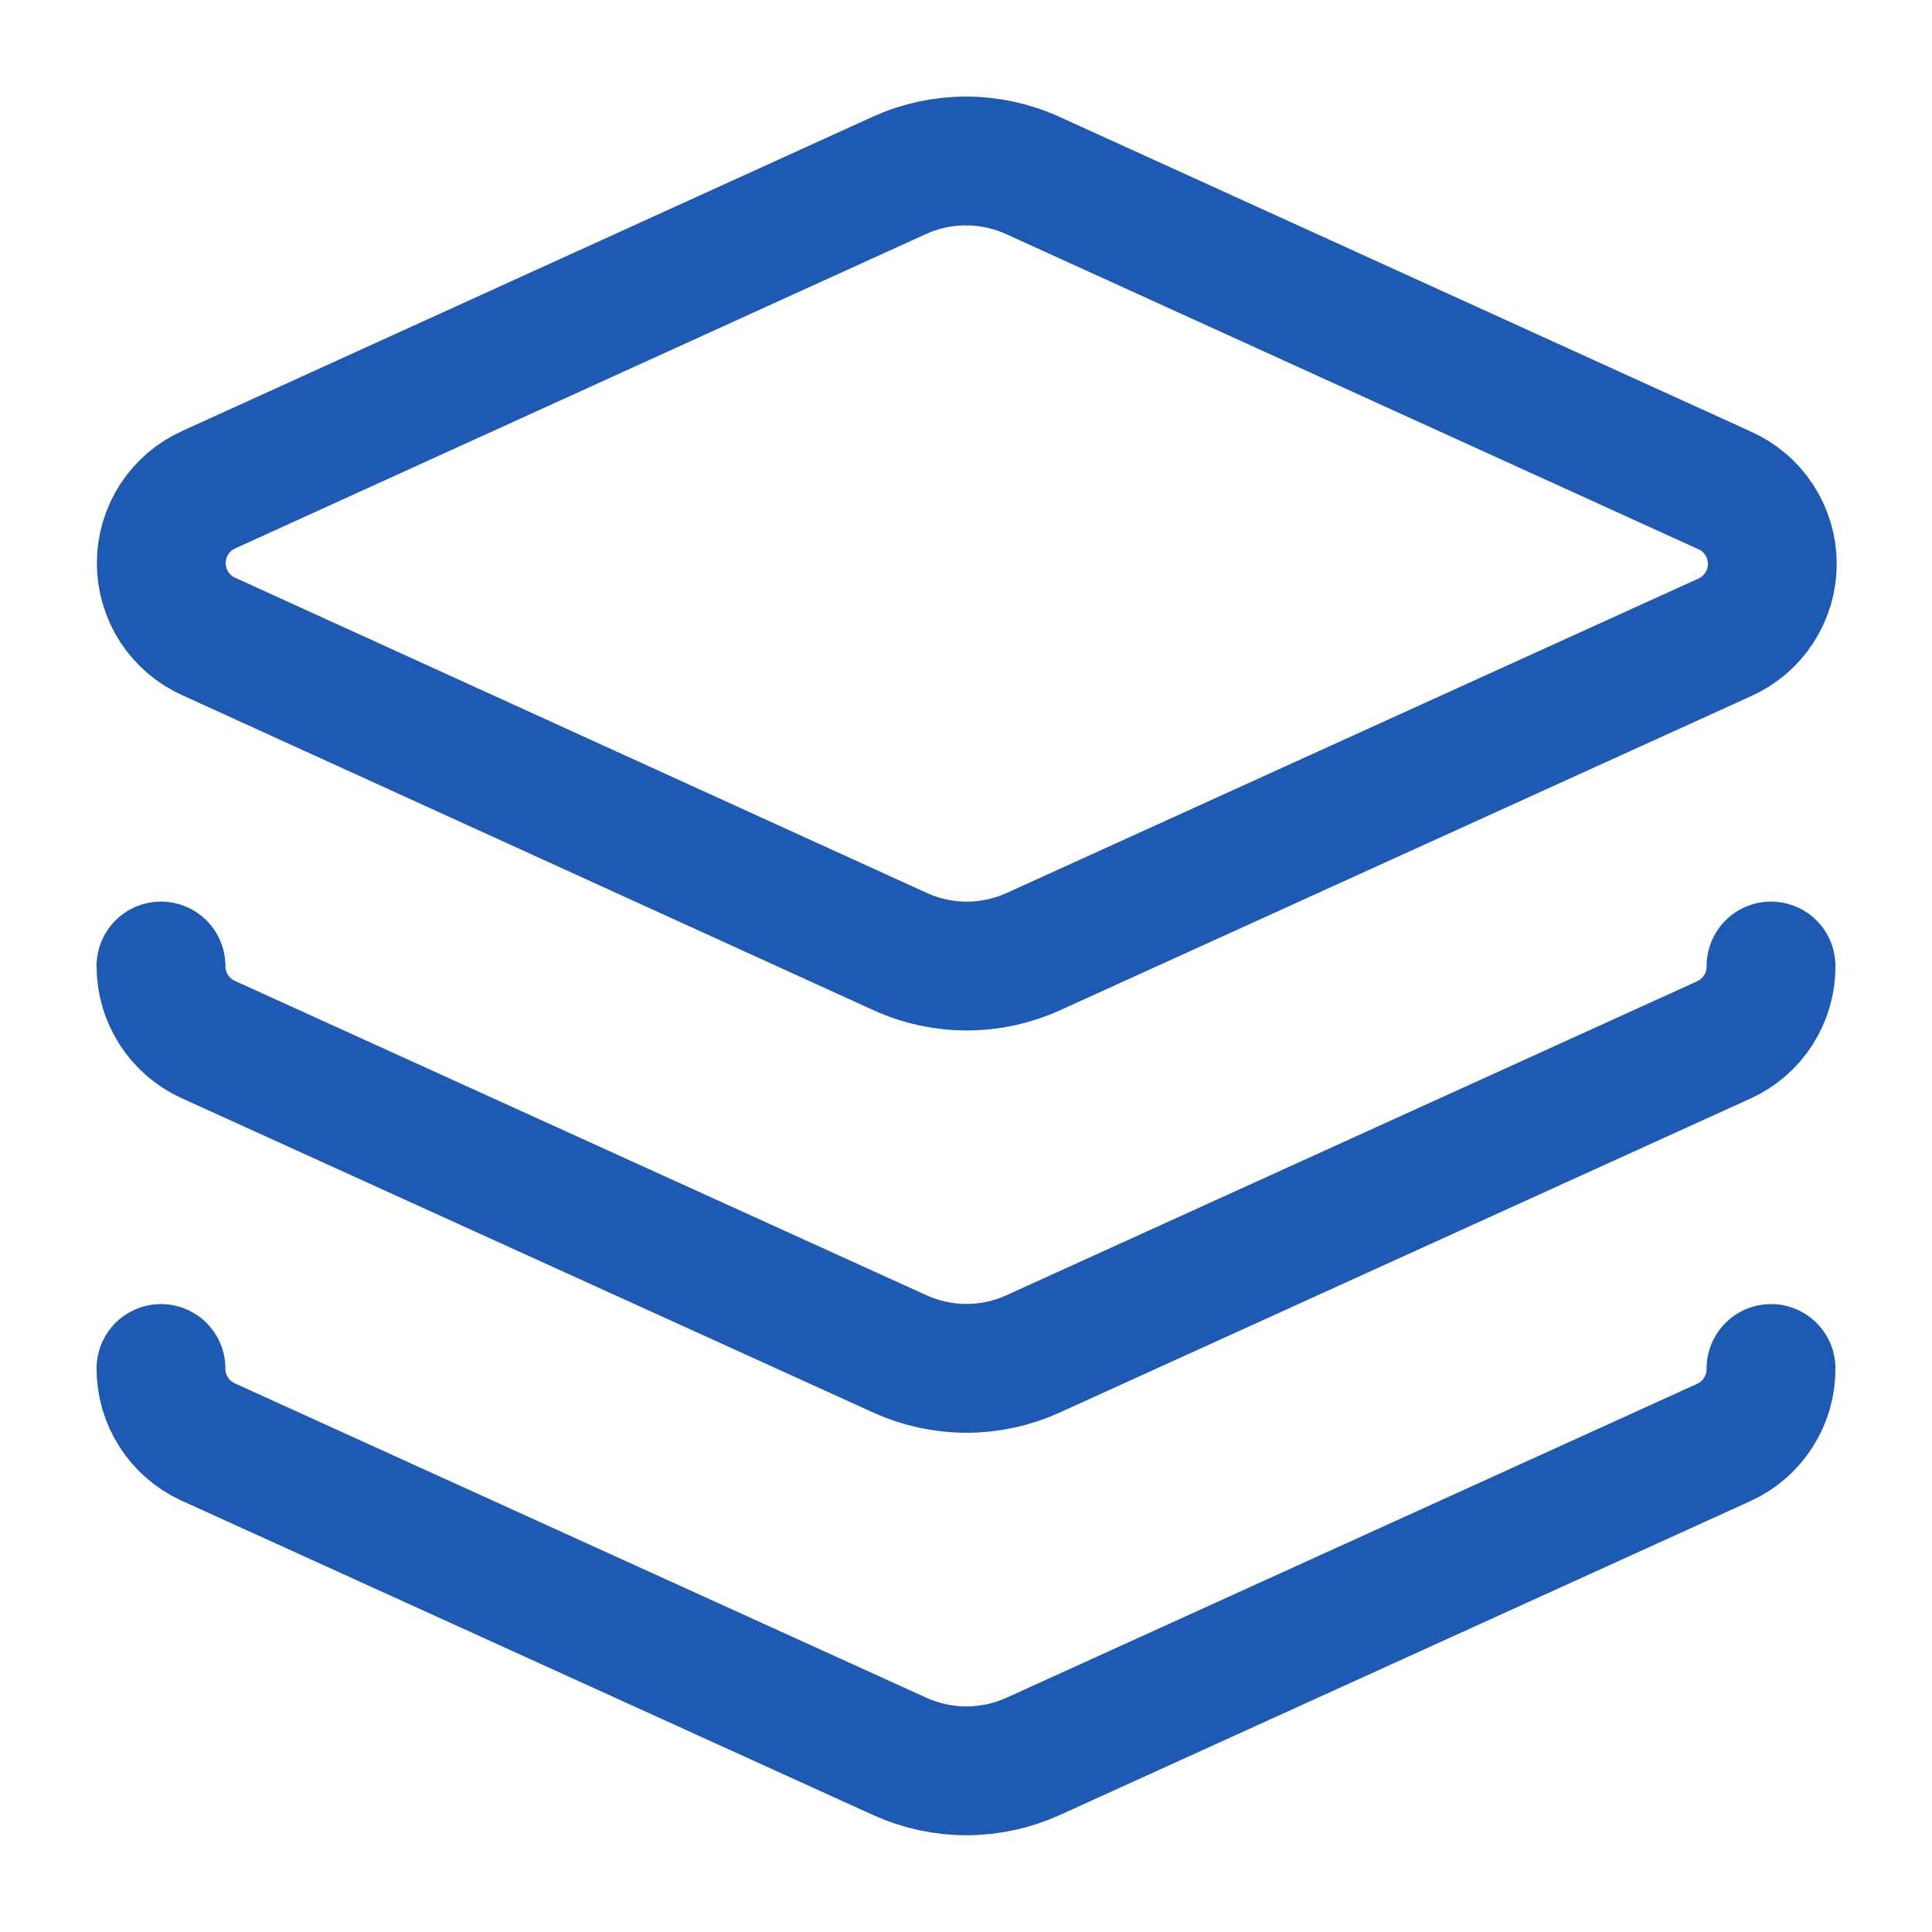
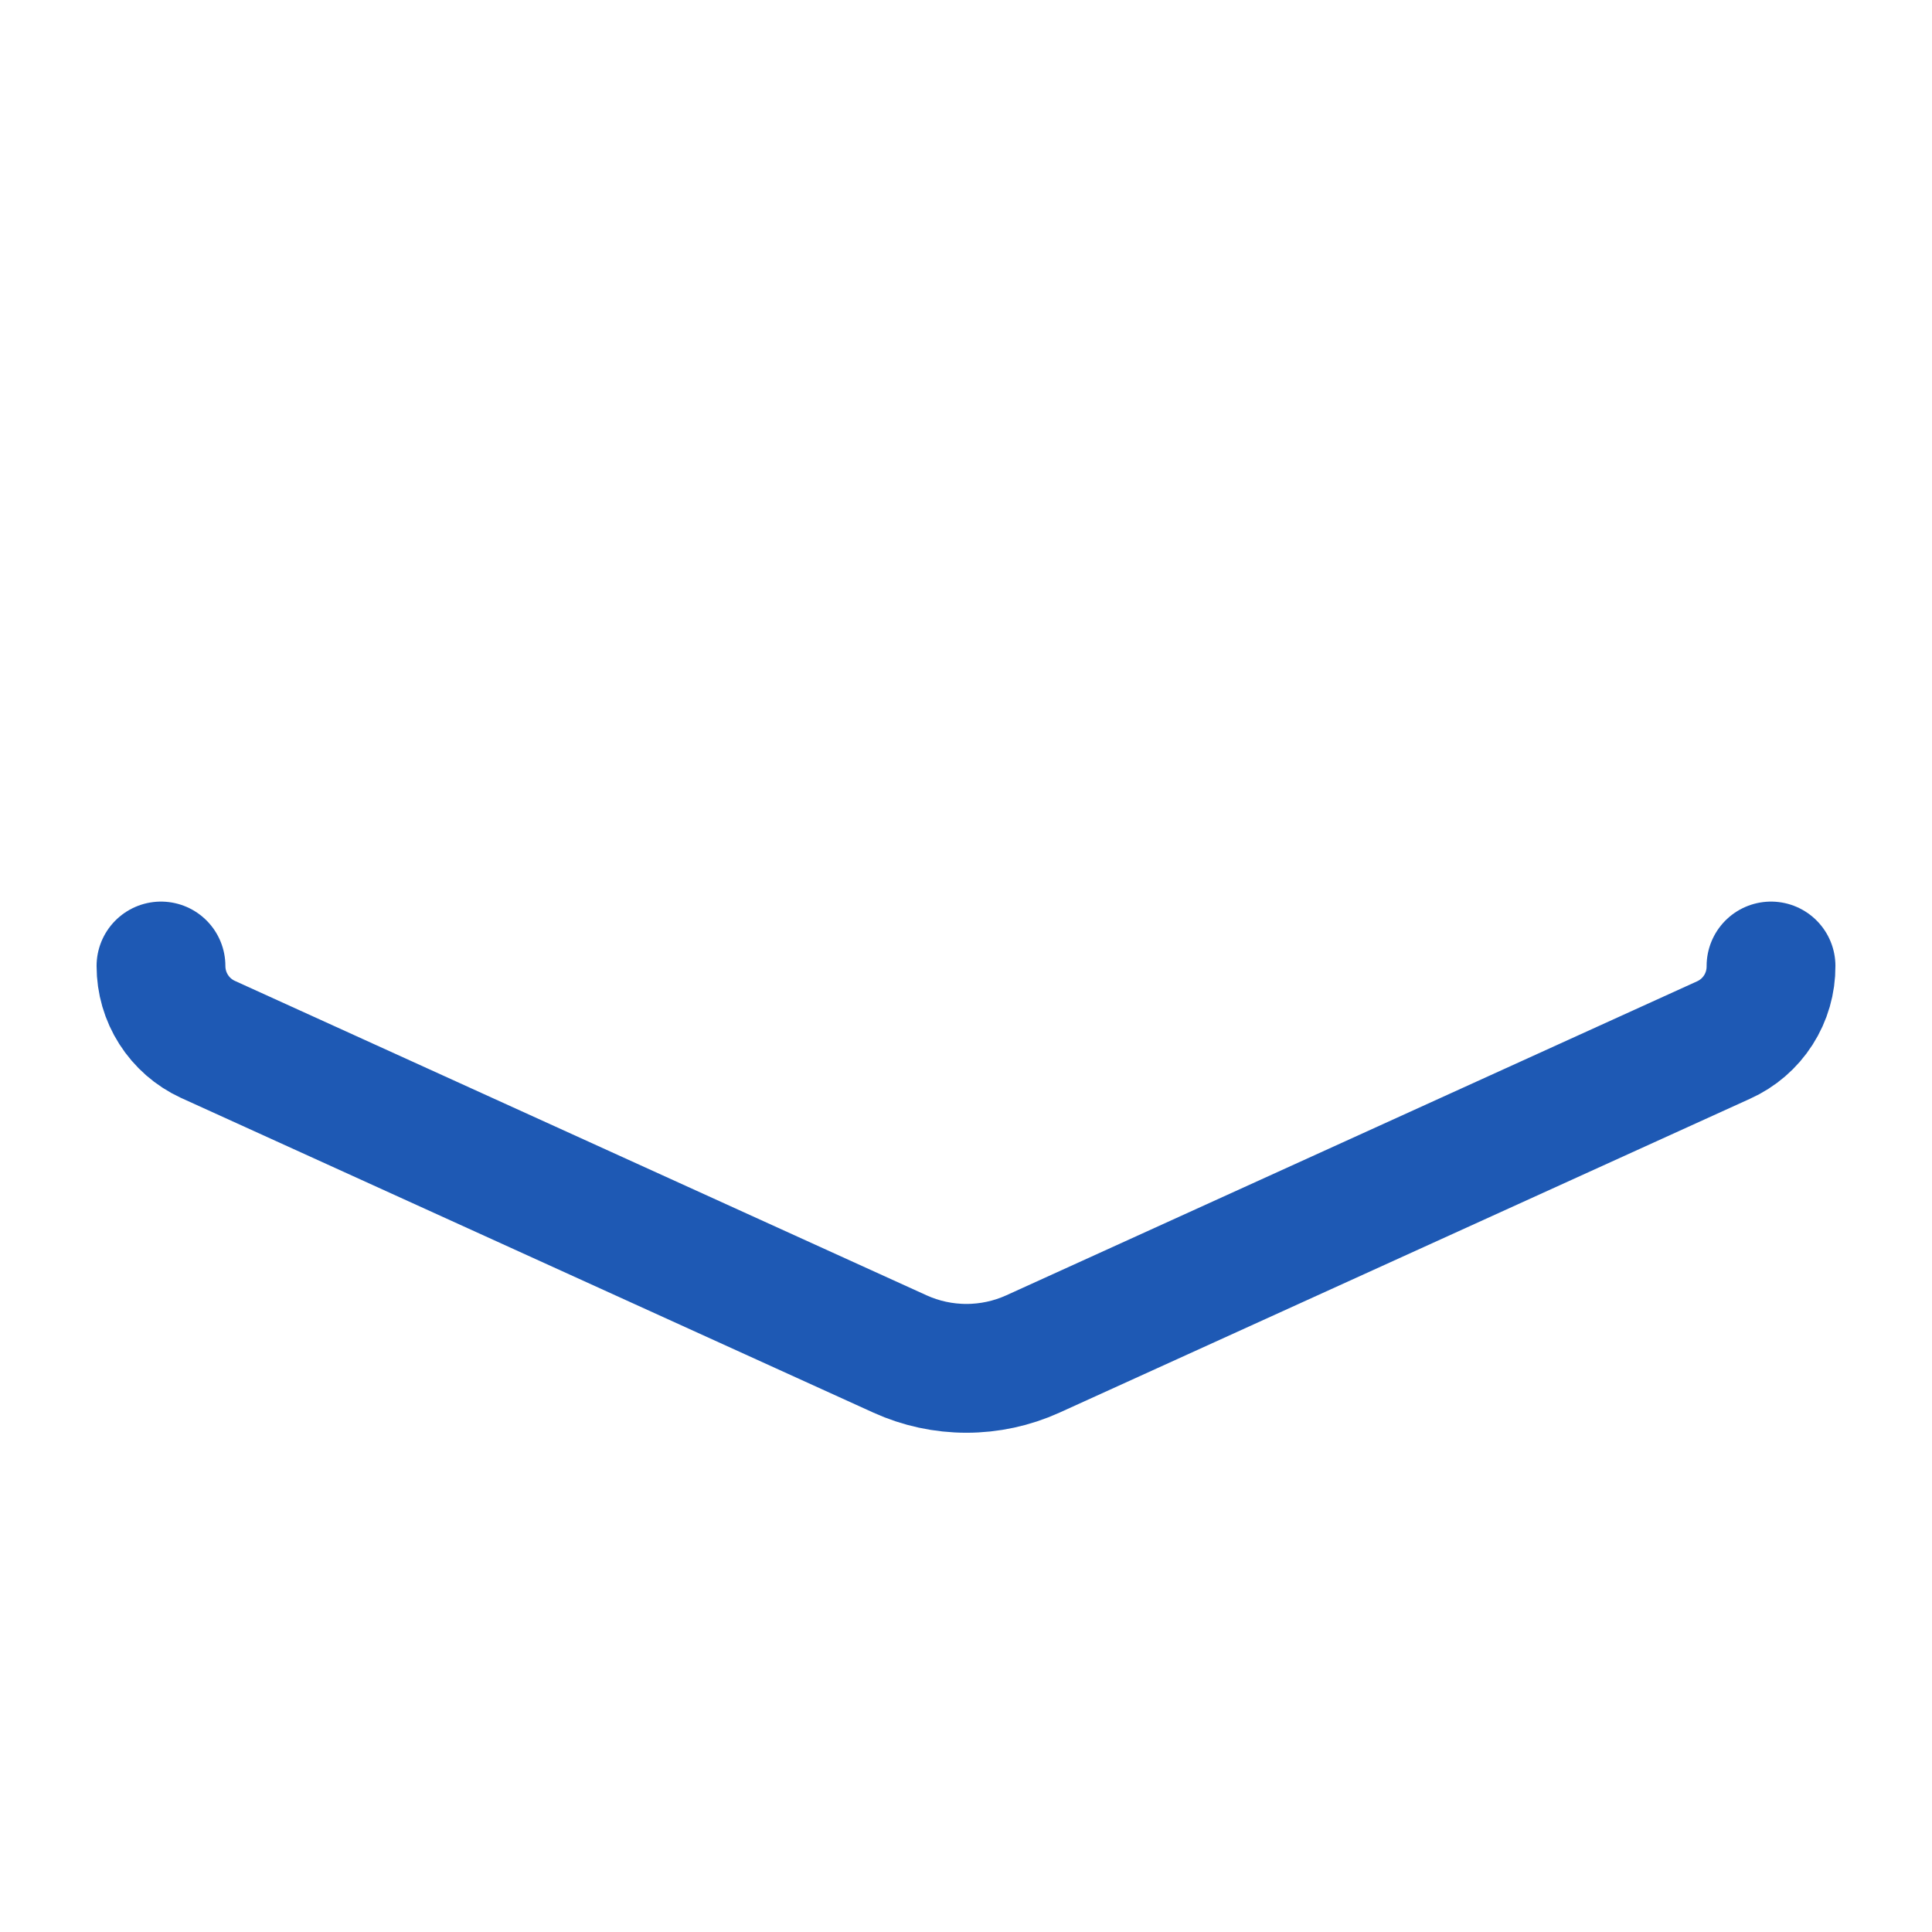
<svg xmlns="http://www.w3.org/2000/svg" width="40" height="40" viewBox="0 0 40 40" fill="none">
-   <path d="M21.383 3.633C20.949 3.435 20.477 3.333 20 3.333C19.523 3.333 19.051 3.435 18.616 3.633L4.333 10.133C4.037 10.264 3.786 10.477 3.609 10.748C3.433 11.019 3.339 11.335 3.339 11.658C3.339 11.982 3.433 12.298 3.609 12.569C3.786 12.839 4.037 13.053 4.333 13.183L18.633 19.7C19.067 19.898 19.539 20.001 20.016 20.001C20.494 20.001 20.965 19.898 21.4 19.7L35.7 13.2C35.995 13.07 36.247 12.856 36.423 12.585C36.6 12.315 36.694 11.998 36.694 11.675C36.694 11.352 36.6 11.036 36.423 10.765C36.247 10.494 35.995 10.28 35.7 10.15L21.383 3.633Z" stroke="#1E59B4" stroke-width="2.667" stroke-linecap="round" stroke-linejoin="round" />
  <path d="M3.333 20C3.333 20.319 3.423 20.631 3.595 20.9C3.766 21.169 4.011 21.383 4.3 21.517L18.634 28.033C19.066 28.229 19.534 28.33 20.009 28.33C20.483 28.33 20.951 28.229 21.384 28.033L35.684 21.533C35.978 21.401 36.229 21.185 36.403 20.913C36.578 20.641 36.669 20.323 36.667 20" stroke="#1E59B4" stroke-width="2.667" stroke-linecap="round" stroke-linejoin="round" />
-   <path d="M3.333 28.333C3.333 28.652 3.423 28.964 3.595 29.233C3.766 29.502 4.011 29.716 4.3 29.85L18.634 36.367C19.066 36.562 19.534 36.663 20.009 36.663C20.483 36.663 20.951 36.562 21.384 36.367L35.684 29.867C35.978 29.734 36.229 29.518 36.403 29.246C36.578 28.974 36.669 28.657 36.667 28.333" stroke="#1E59B4" stroke-width="2.667" stroke-linecap="round" stroke-linejoin="round" />
</svg>